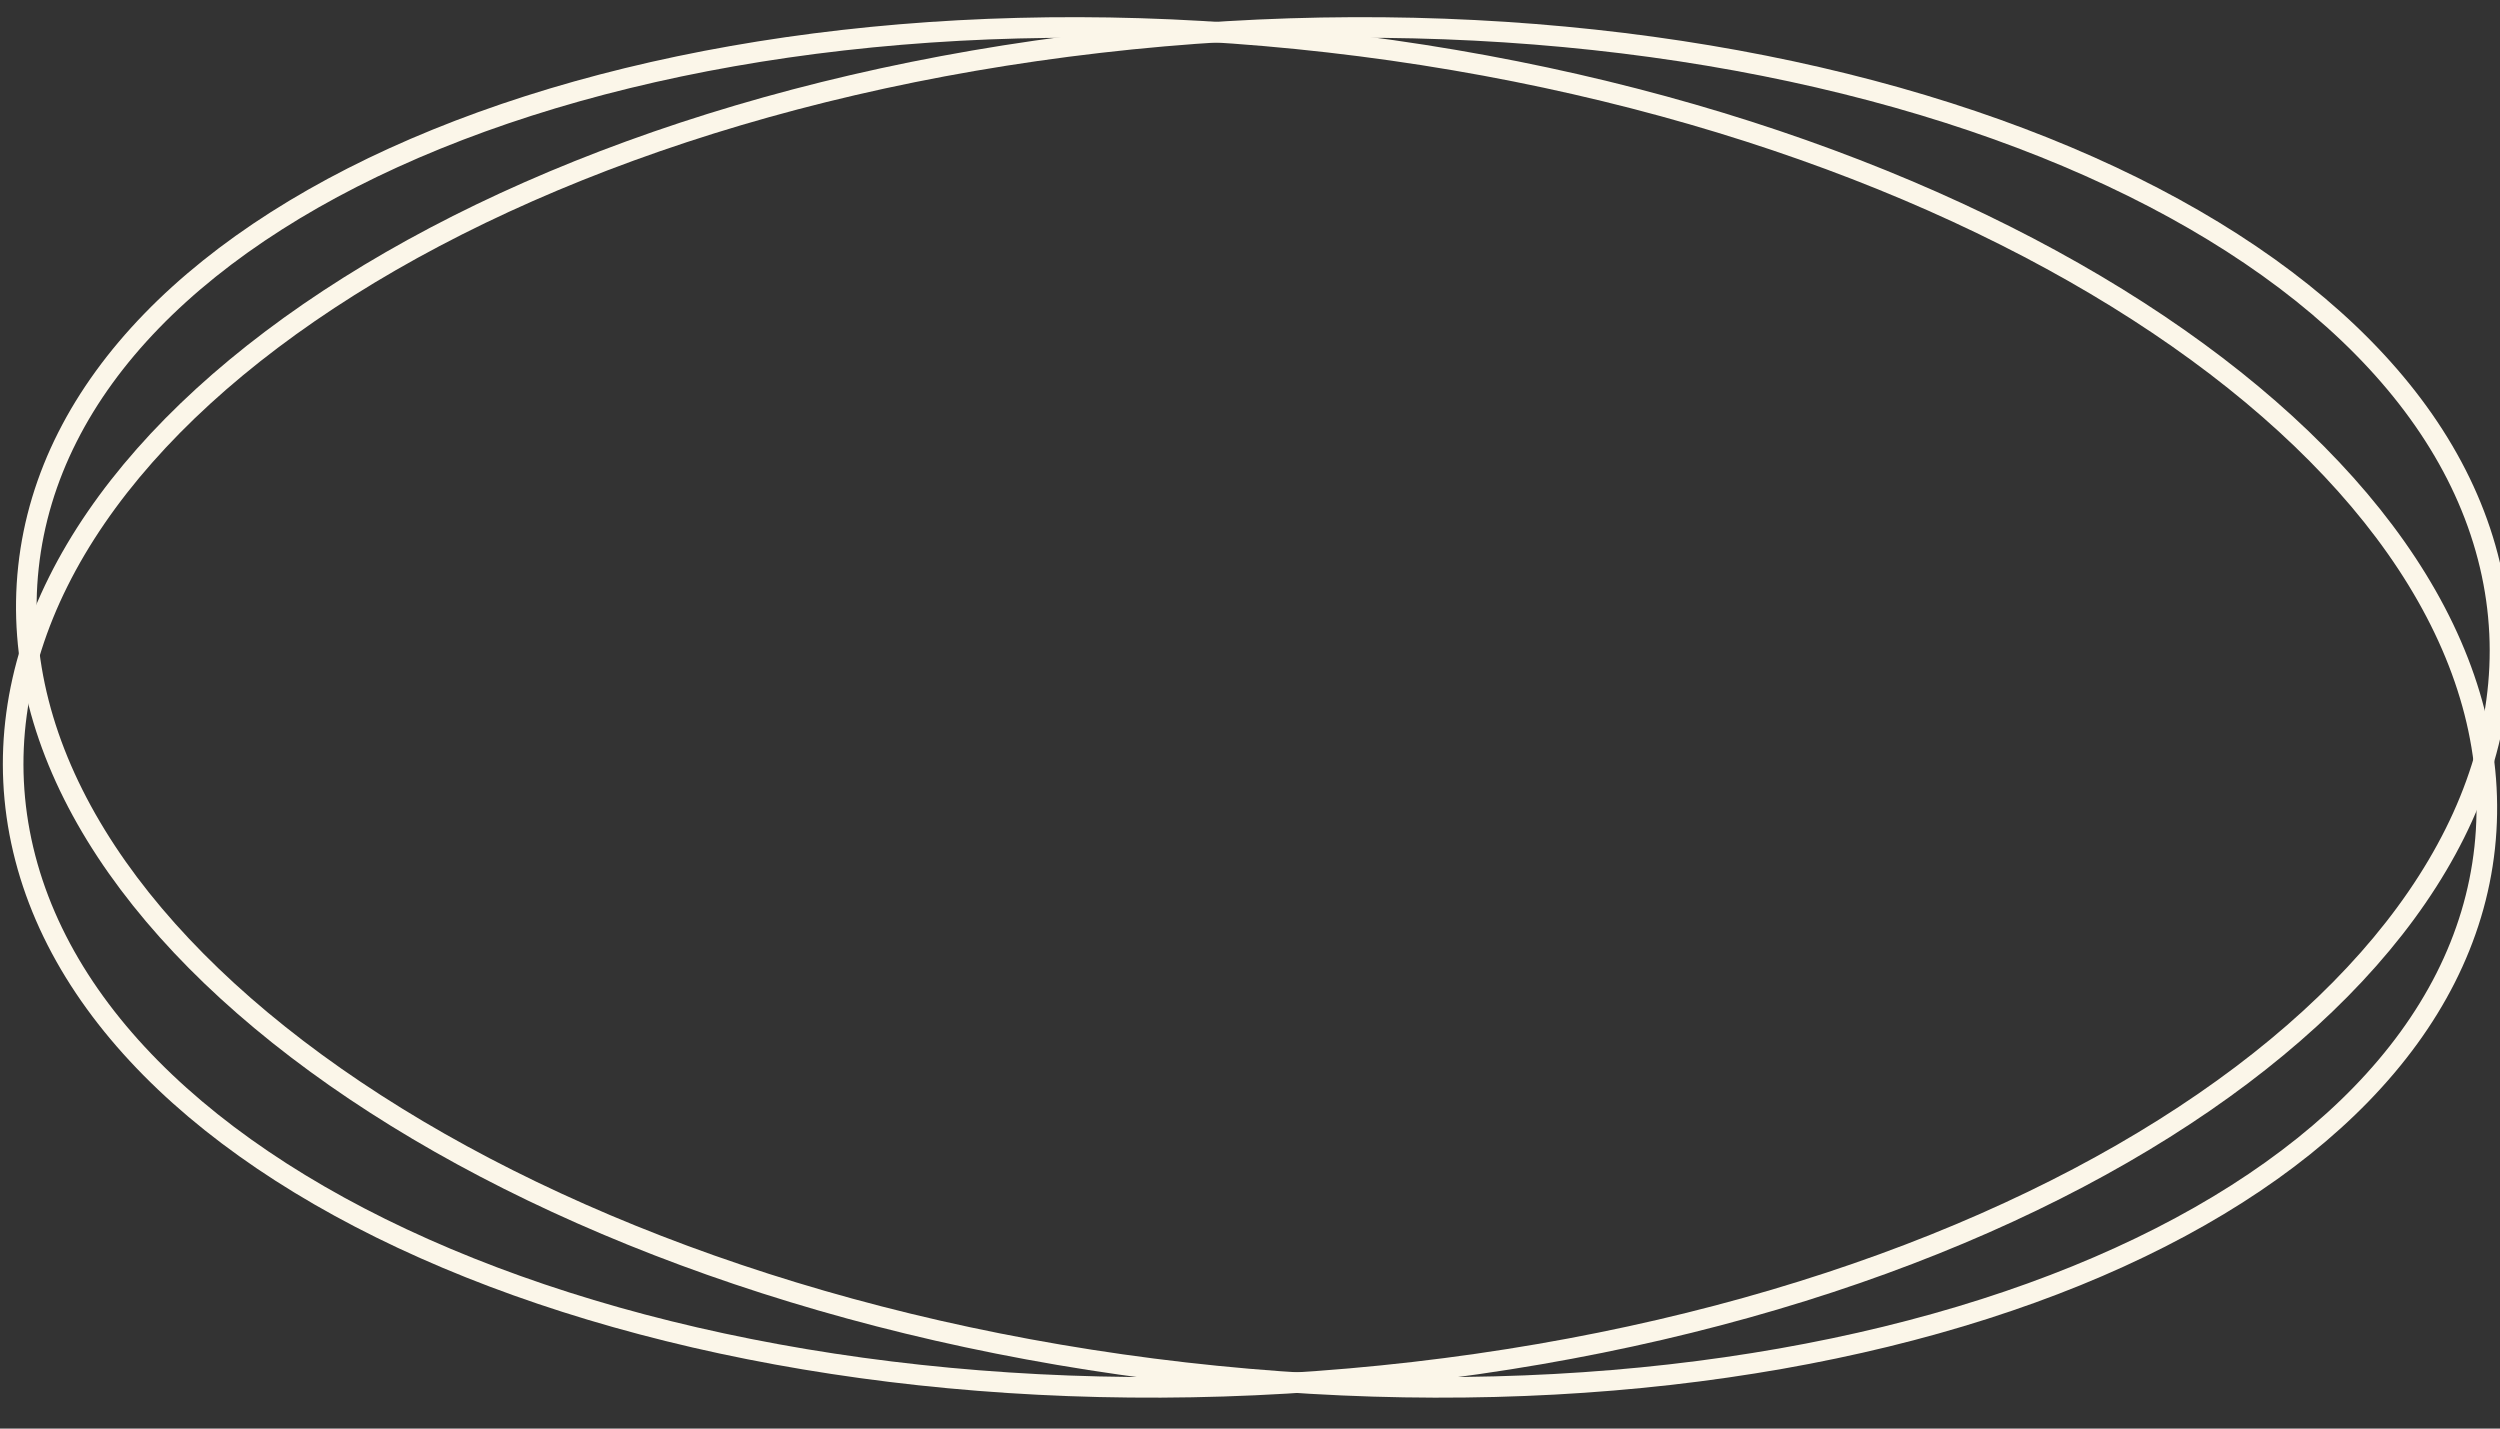
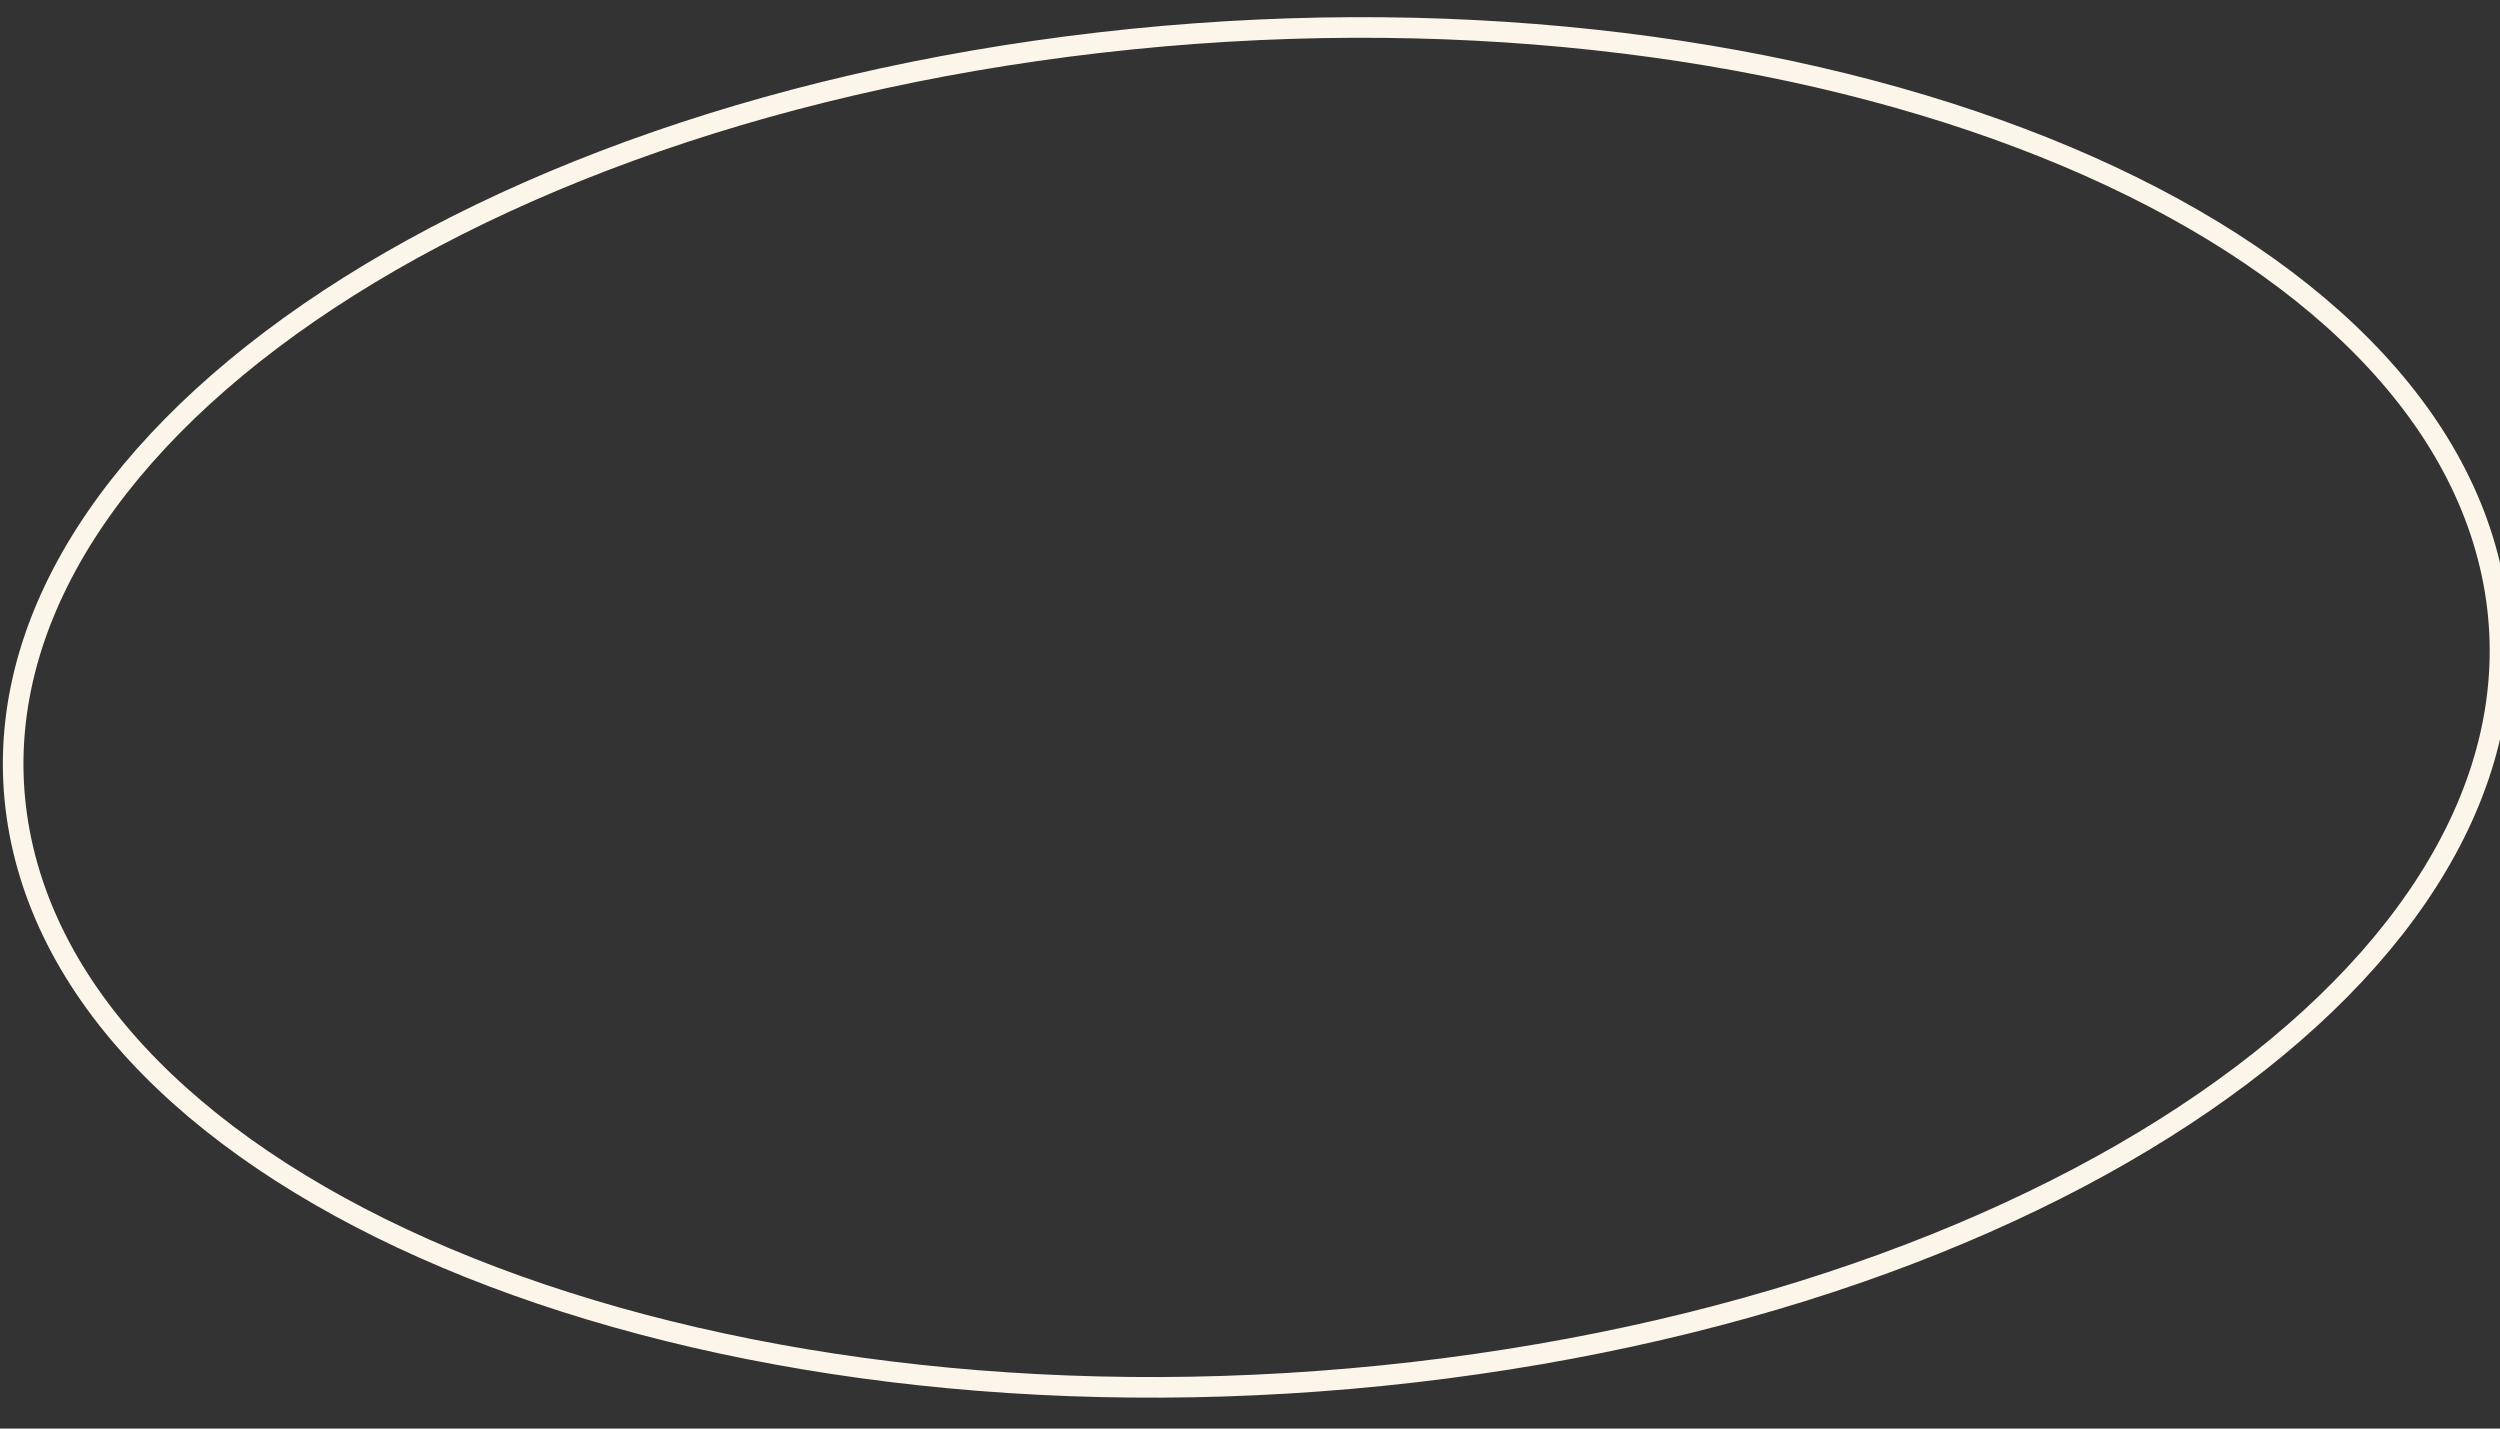
<svg xmlns="http://www.w3.org/2000/svg" width="182" height="104" viewBox="0 0 182 104" fill="none">
  <rect x="0" y="0" width="182" height="104" fill="#333333" stroke="none" />
  <g id="Frame" clip-path="url(#clip0_806_2601)">
-     <path id="first" d="M180.886 61.71C179.454 74.94 168.305 85.902 151.169 92.872C134.04 99.838 111.04 102.76 86.236 99.927C61.433 97.095 39.619 89.056 24.399 78.395C9.172 67.729 0.639 54.52 2.071 41.29C3.504 28.06 14.653 17.098 31.789 10.128C48.918 3.162 71.918 0.24 96.721 3.073C121.525 5.905 143.339 13.944 158.559 24.605C173.786 35.271 182.319 48.48 180.886 61.71Z" stroke="#FBF6E9" stroke-width="1.5" />
    <path id="second" d="M181.268 41.146C184.392 54.368 177.363 67.585 163.195 78.271C149.033 88.953 127.825 97.024 102.916 99.897C78.006 102.769 54.21 99.887 35.885 92.952C17.551 86.013 4.815 75.075 1.69 61.854C-1.434 48.632 5.595 35.415 19.763 24.729C33.925 14.047 55.133 5.976 80.042 3.103C104.952 0.231 128.748 3.113 147.073 10.048C165.406 16.986 178.143 27.925 181.268 41.146Z" stroke="#FBF6E9" stroke-width="1.5" />
  </g>
  <defs>
    <clipPath id="clip0_806_2601">
      <rect width="182" height="104" fill="white" />
    </clipPath>
  </defs>
</svg>